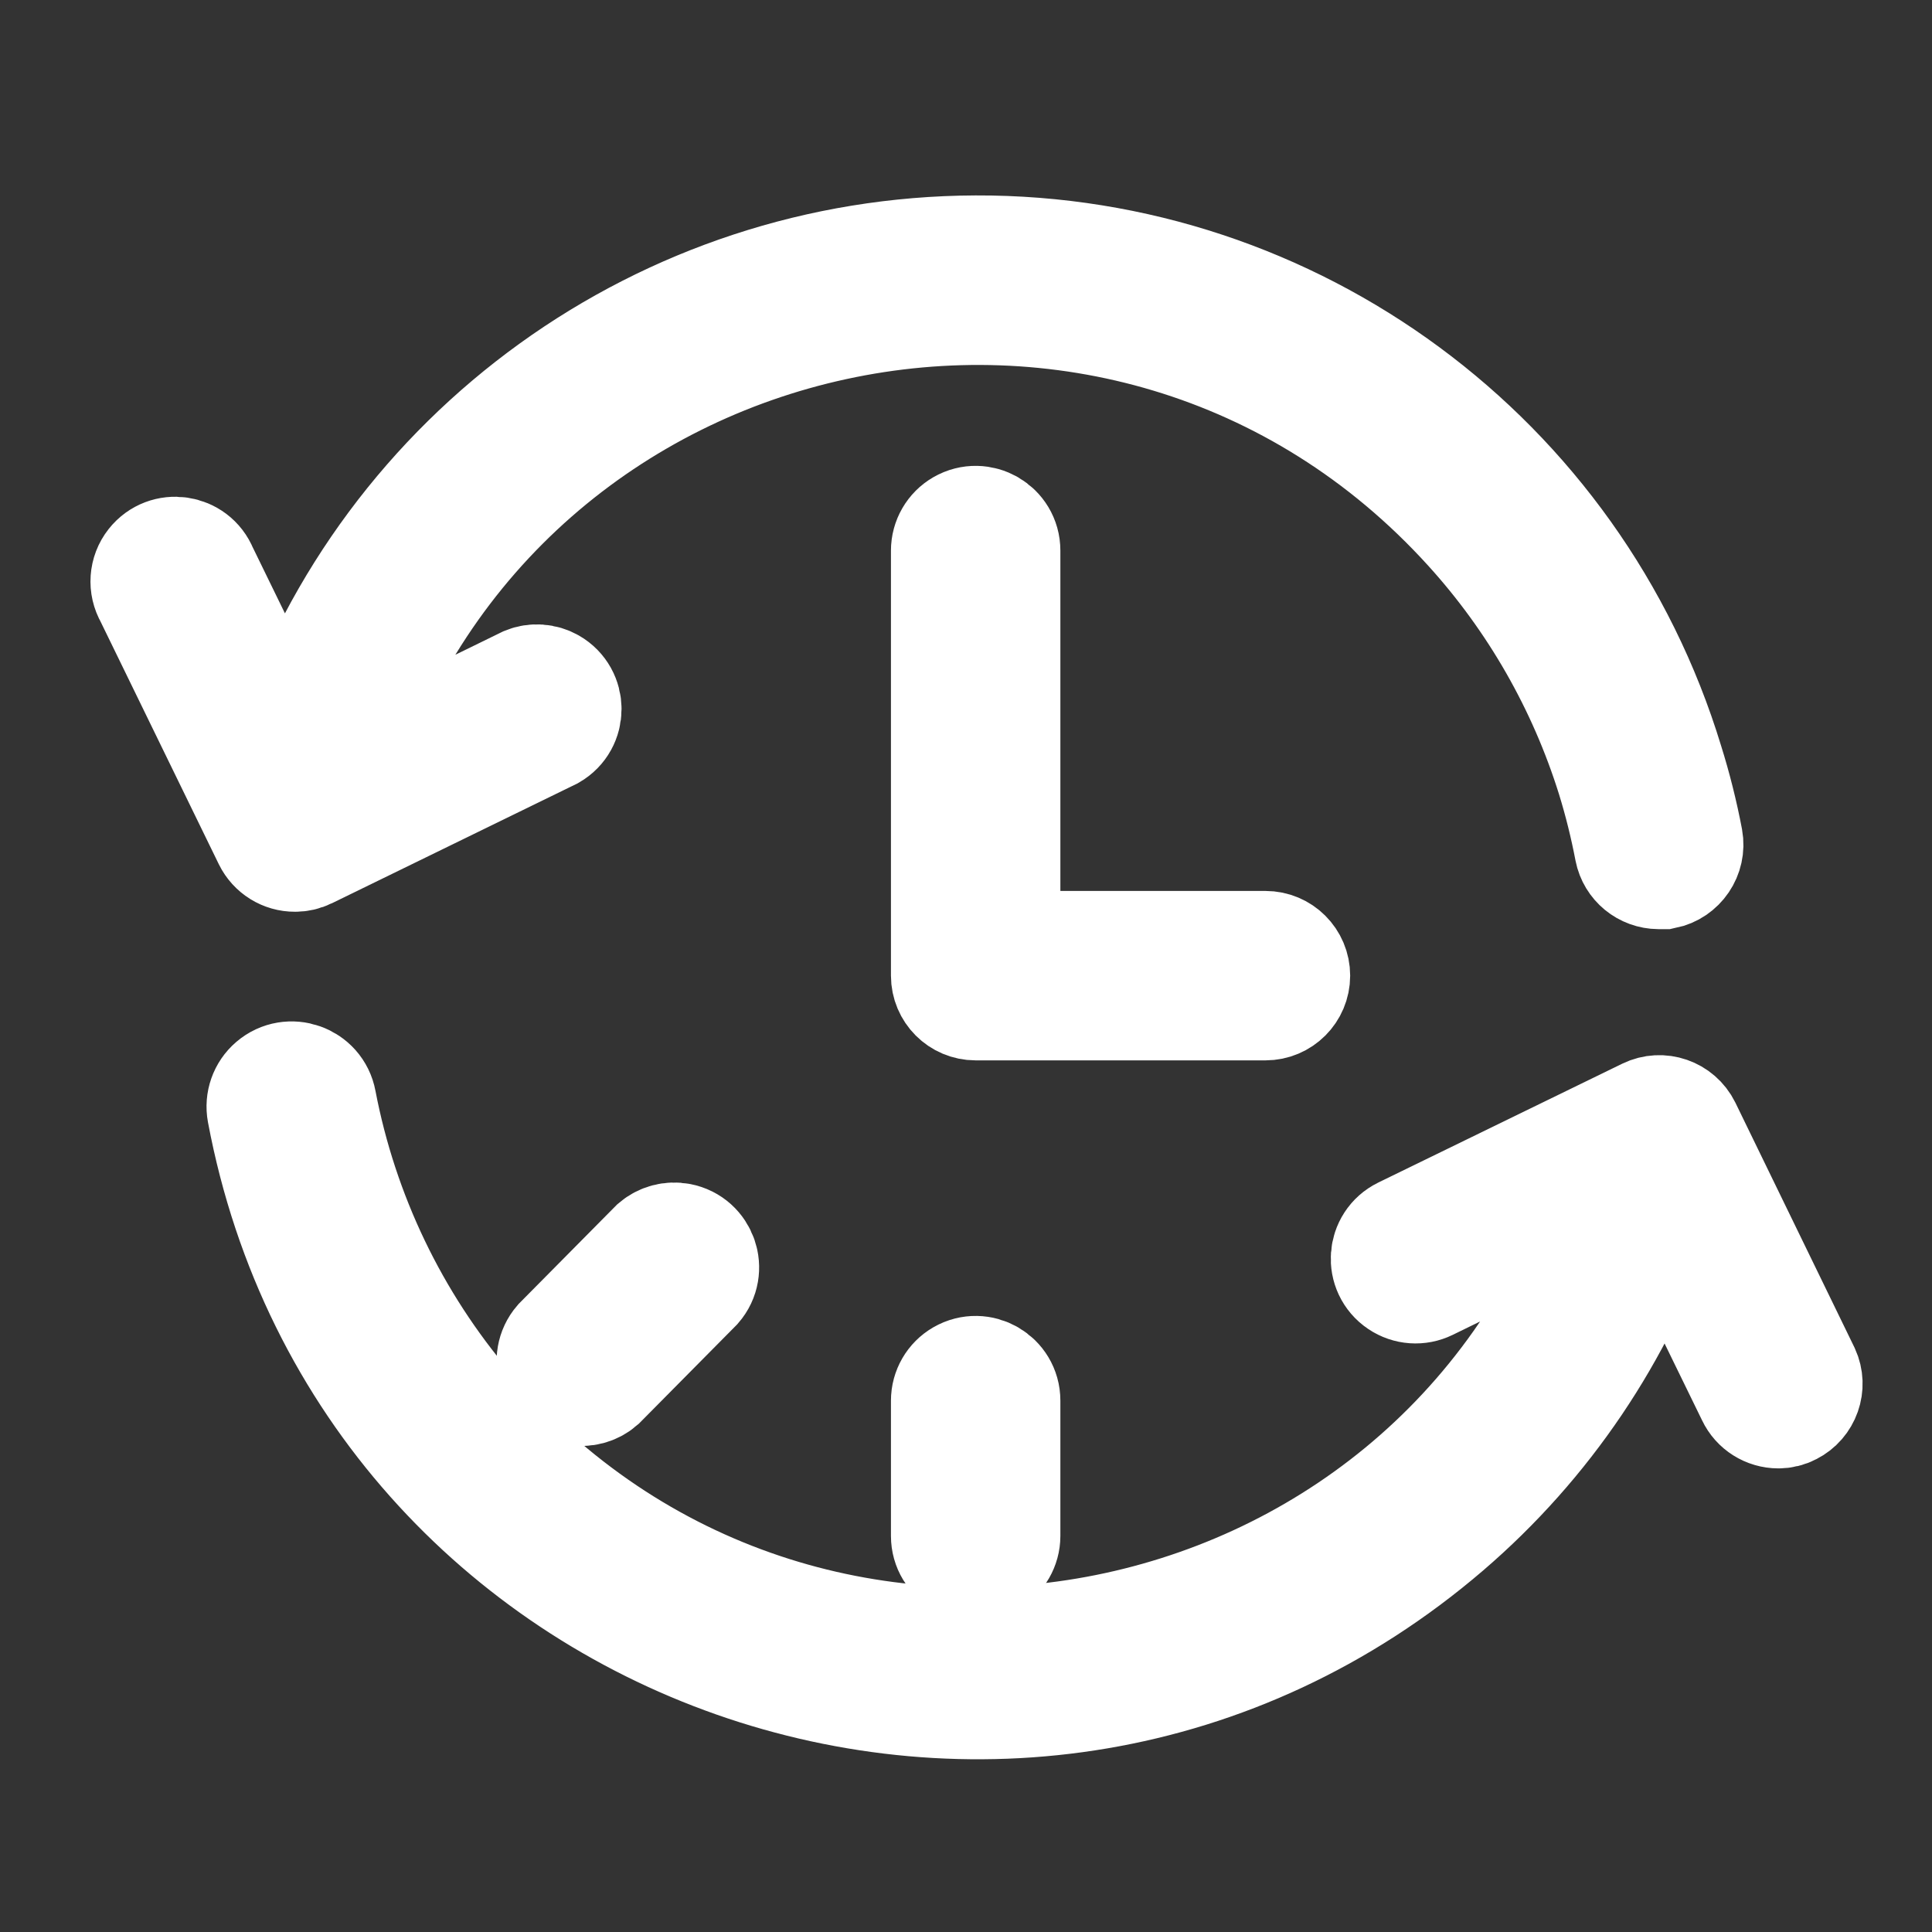
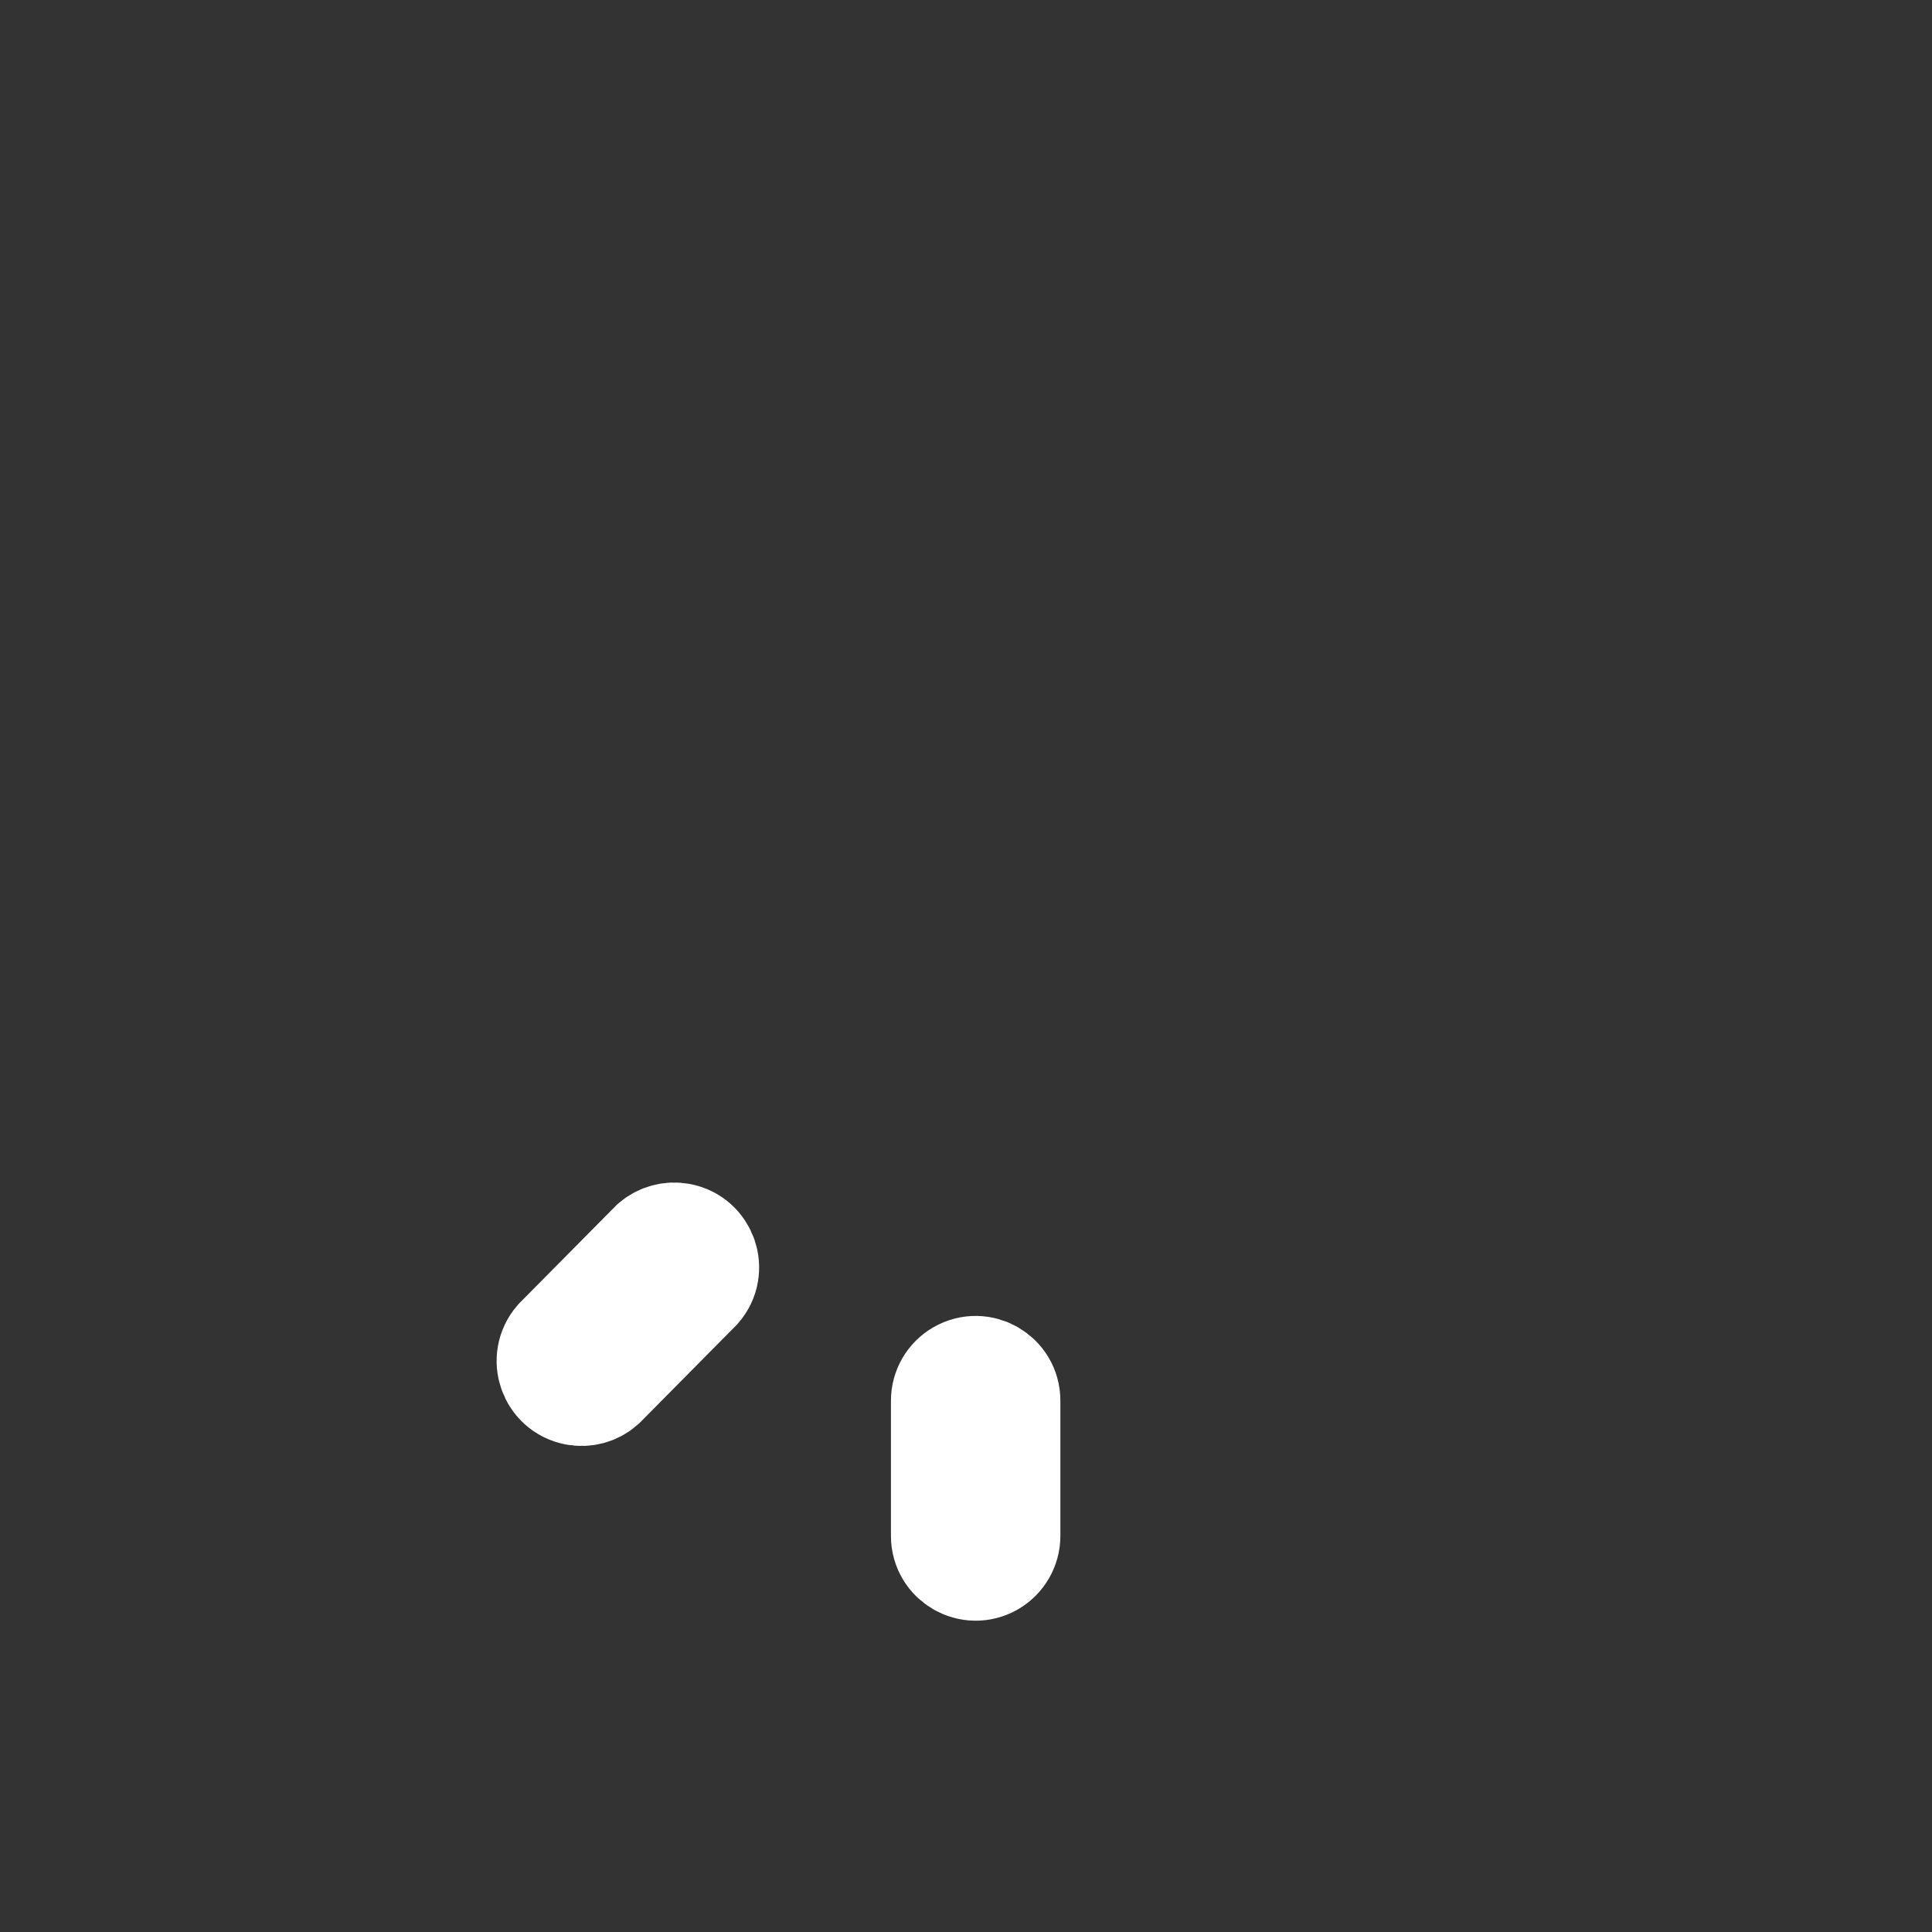
<svg xmlns="http://www.w3.org/2000/svg" viewBox="0 0 26.00 26.00" data-guides="{&quot;vertical&quot;:[],&quot;horizontal&quot;:[]}">
  <rect x="0" y="0" width="26.00" height="26.00" fill="#333333" stroke="none" />
  <defs />
-   <path fill="#ffffff" stroke="#ffffff" fill-opacity="1" stroke-width="1.5" stroke-opacity="1" fill-rule="evenodd" id="tSvg4ea91def83" title="Path 8" d="M17.42 13.13C17.42 12.914 17.245 12.74 17.03 12.74C15.86 12.74 14.69 12.74 13.52 12.74C13.52 10.963 13.52 9.187 13.52 7.41C13.52 7.11 13.195 6.922 12.935 7.072C12.814 7.142 12.74 7.271 12.74 7.41C12.74 9.316 12.74 11.223 12.74 13.13C12.74 13.345 12.914 13.52 13.13 13.52C14.43 13.52 15.73 13.52 17.03 13.52C17.245 13.52 17.42 13.345 17.42 13.13Z" />
-   <path fill="#ffffff" stroke="#ffffff" fill-opacity="1" stroke-width="1.5" stroke-opacity="1" fill-rule="evenodd" id="tSvgf233c6fff9" title="Path 9" d="M3.97 11.52C4.029 11.52 4.086 11.507 4.139 11.481C5.233 10.948 6.327 10.414 7.42 9.88C7.68 9.729 7.679 9.354 7.419 9.204C7.315 9.145 7.19 9.136 7.08 9.181C6.249 9.587 5.418 9.993 4.586 10.4C6.694 3.822 15.132 1.993 19.774 7.107C20.652 8.074 21.308 9.221 21.697 10.467C21.796 10.787 21.876 11.111 21.939 11.44C21.975 11.622 22.135 11.753 22.321 11.754C22.346 11.754 22.371 11.754 22.396 11.754C22.606 11.711 22.744 11.508 22.706 11.297C22.639 10.945 22.552 10.598 22.445 10.257C21.198 6.16 17.412 3.365 13.13 3.38C8.936 3.395 5.216 6.077 3.877 10.052C3.491 9.261 3.105 8.471 2.72 7.68C2.608 7.402 2.237 7.348 2.051 7.584C1.952 7.709 1.94 7.883 2.02 8.021C2.553 9.115 3.086 10.208 3.619 11.302C3.685 11.436 3.821 11.521 3.97 11.52ZM24.281 18.46C23.747 17.363 23.213 16.265 22.68 15.168C22.585 14.976 22.353 14.895 22.16 14.989C21.066 15.522 19.972 16.055 18.878 16.588C18.608 16.72 18.582 17.095 18.832 17.263C18.948 17.341 19.096 17.351 19.221 17.29C20.008 16.906 20.794 16.522 21.58 16.138C19.27 22.645 10.782 24.212 6.301 18.958C5.292 17.774 4.608 16.348 4.316 14.82C4.26 14.52 3.9 14.393 3.668 14.591C3.56 14.683 3.51 14.826 3.536 14.965C4.923 22.344 13.777 25.454 19.473 20.564C20.802 19.423 21.799 17.945 22.36 16.286C22.767 17.121 23.174 17.955 23.582 18.79C23.646 18.925 23.783 19.011 23.933 19.011C23.992 19.011 24.05 18.997 24.102 18.969C24.288 18.875 24.368 18.65 24.281 18.46Z" />
  <path fill="#ffffff" stroke="#ffffff" fill-opacity="1" stroke-width="1.5" stroke-opacity="1" fill-rule="evenodd" id="tSvg916db21680" title="Path 10" d="M12.74 18.85C12.74 19.456 12.74 20.063 12.74 20.67C12.74 20.97 13.065 21.158 13.325 21.008C13.445 20.938 13.52 20.809 13.52 20.67C13.52 20.063 13.52 19.456 13.52 18.85C13.52 18.549 13.195 18.362 12.935 18.512C12.814 18.582 12.74 18.71 12.74 18.85ZM8.816 16.759C8.387 17.193 7.958 17.626 7.529 18.059C7.332 18.288 7.455 18.645 7.752 18.702C7.87 18.725 7.992 18.692 8.083 18.613C8.512 18.18 8.941 17.747 9.37 17.313C9.568 17.085 9.444 16.728 9.148 16.671C9.03 16.648 8.908 16.681 8.816 16.759Z" />
</svg>